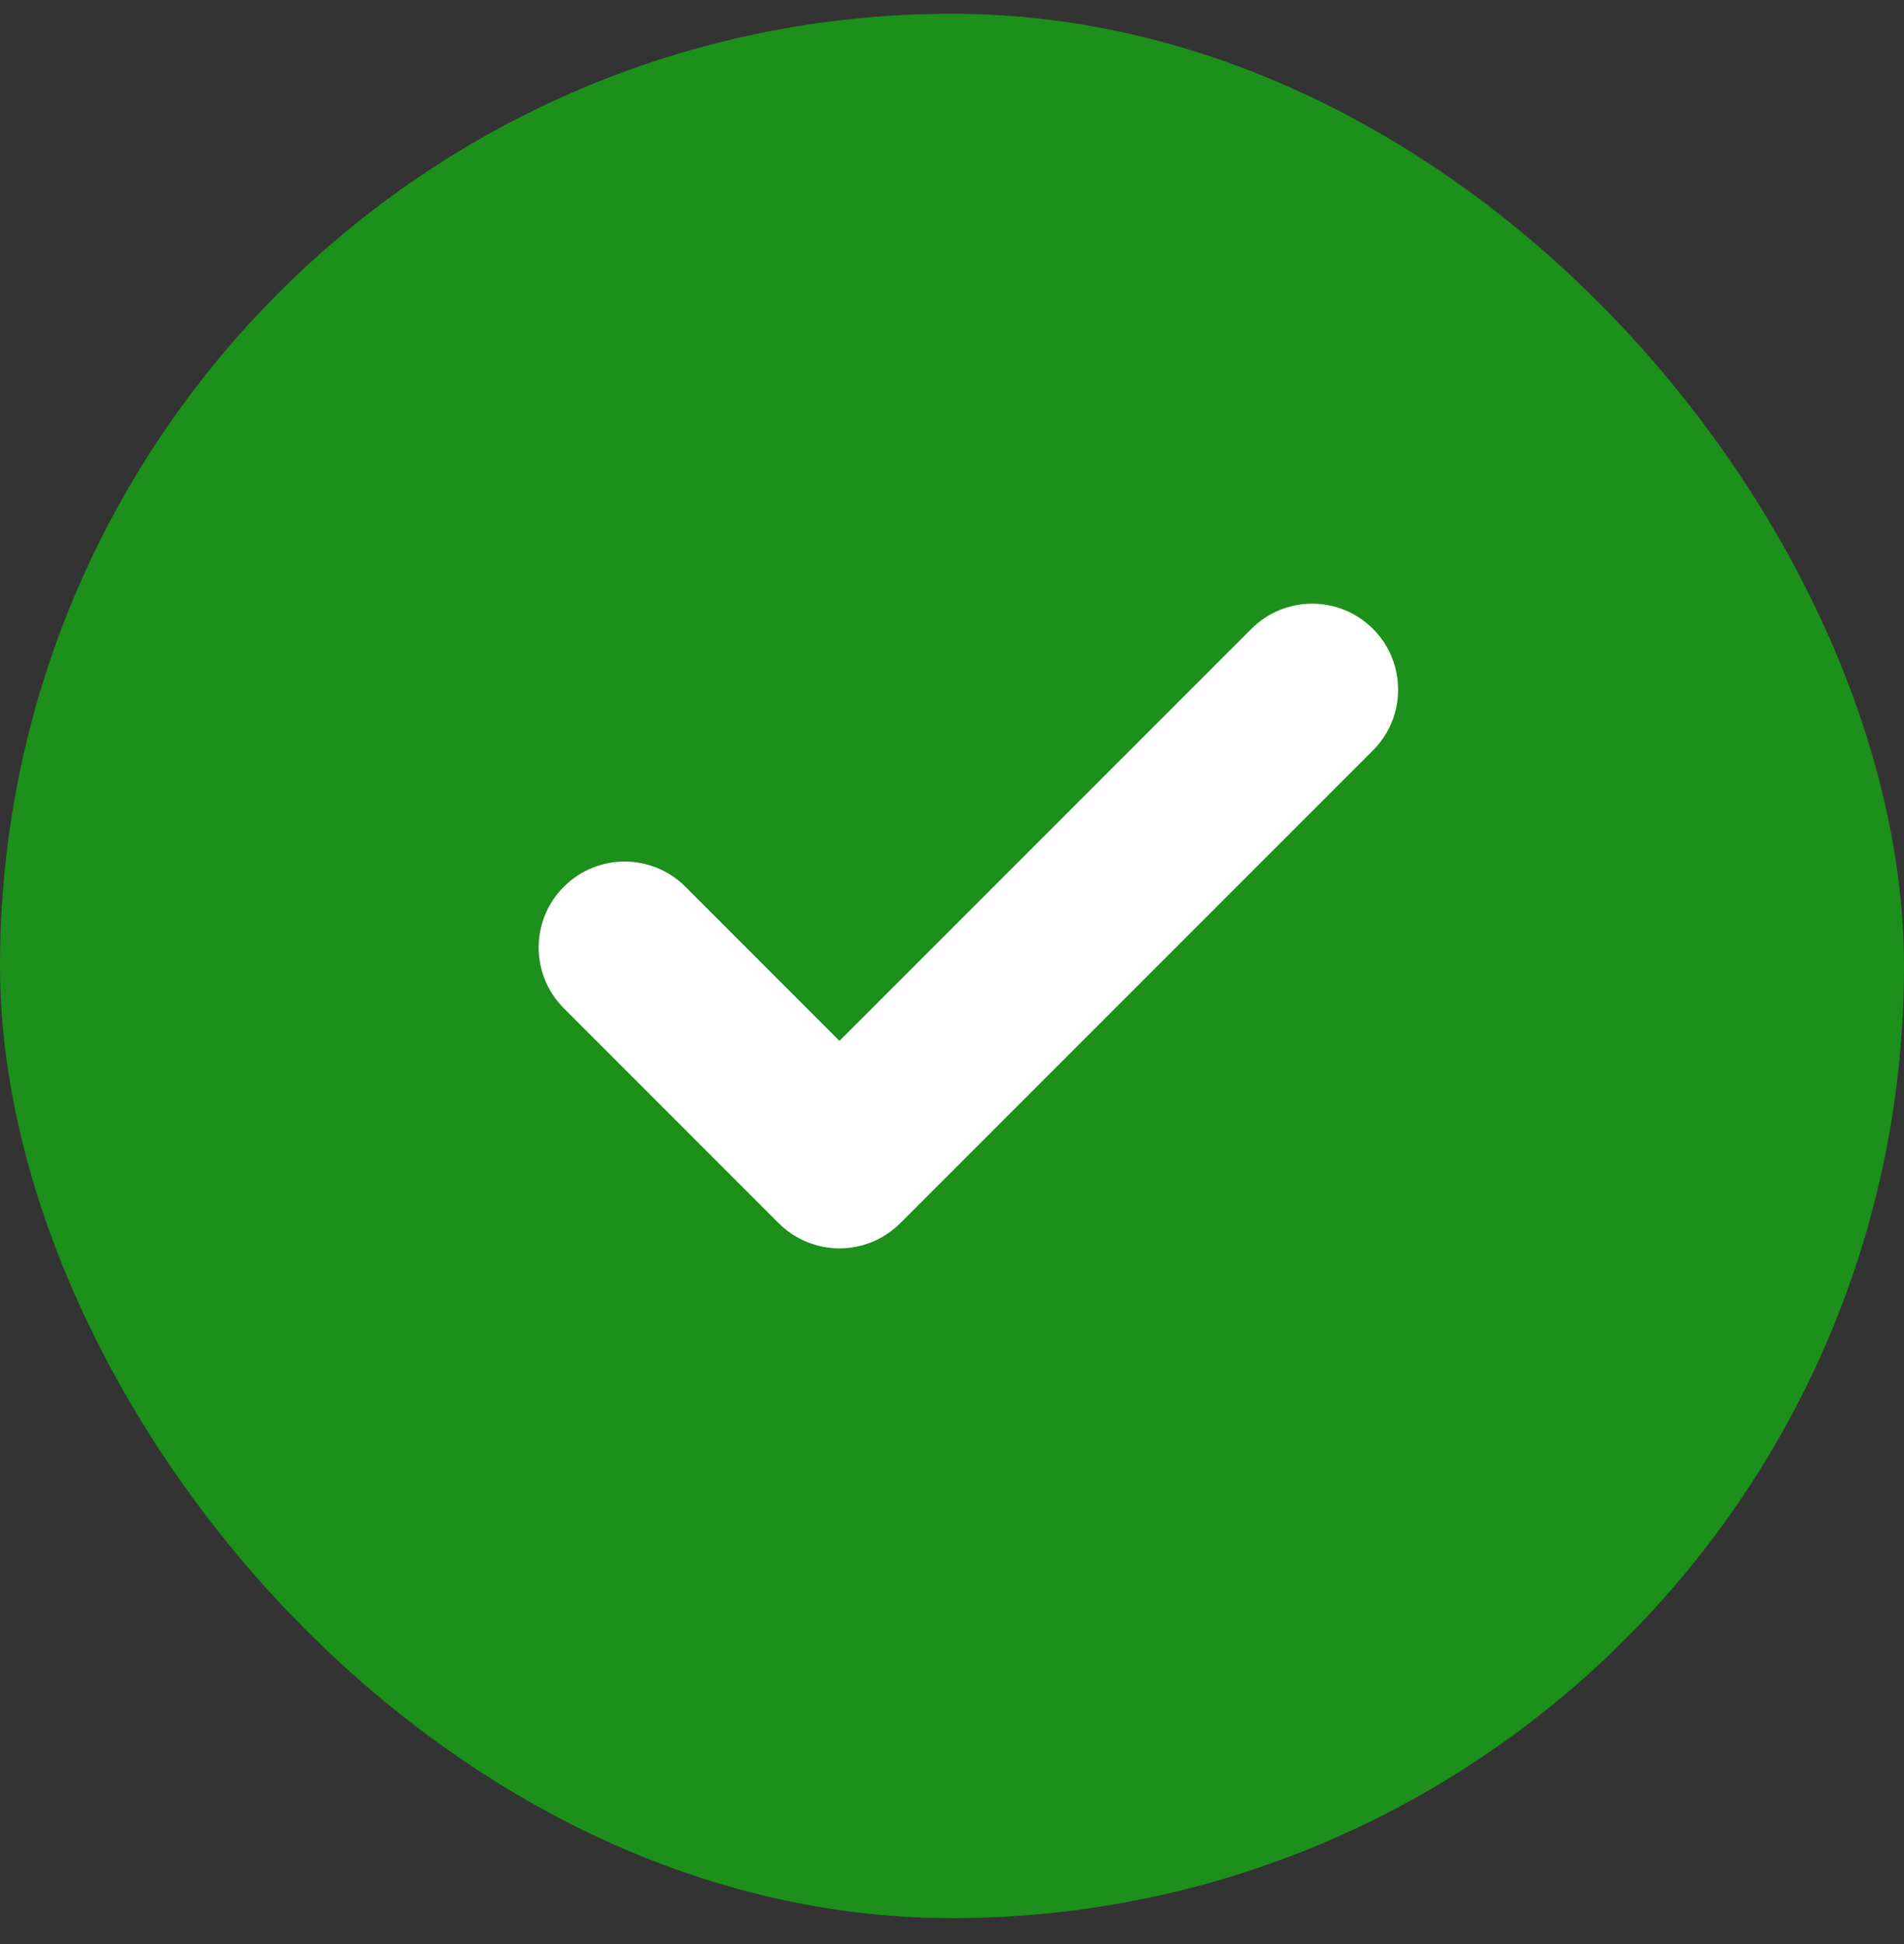
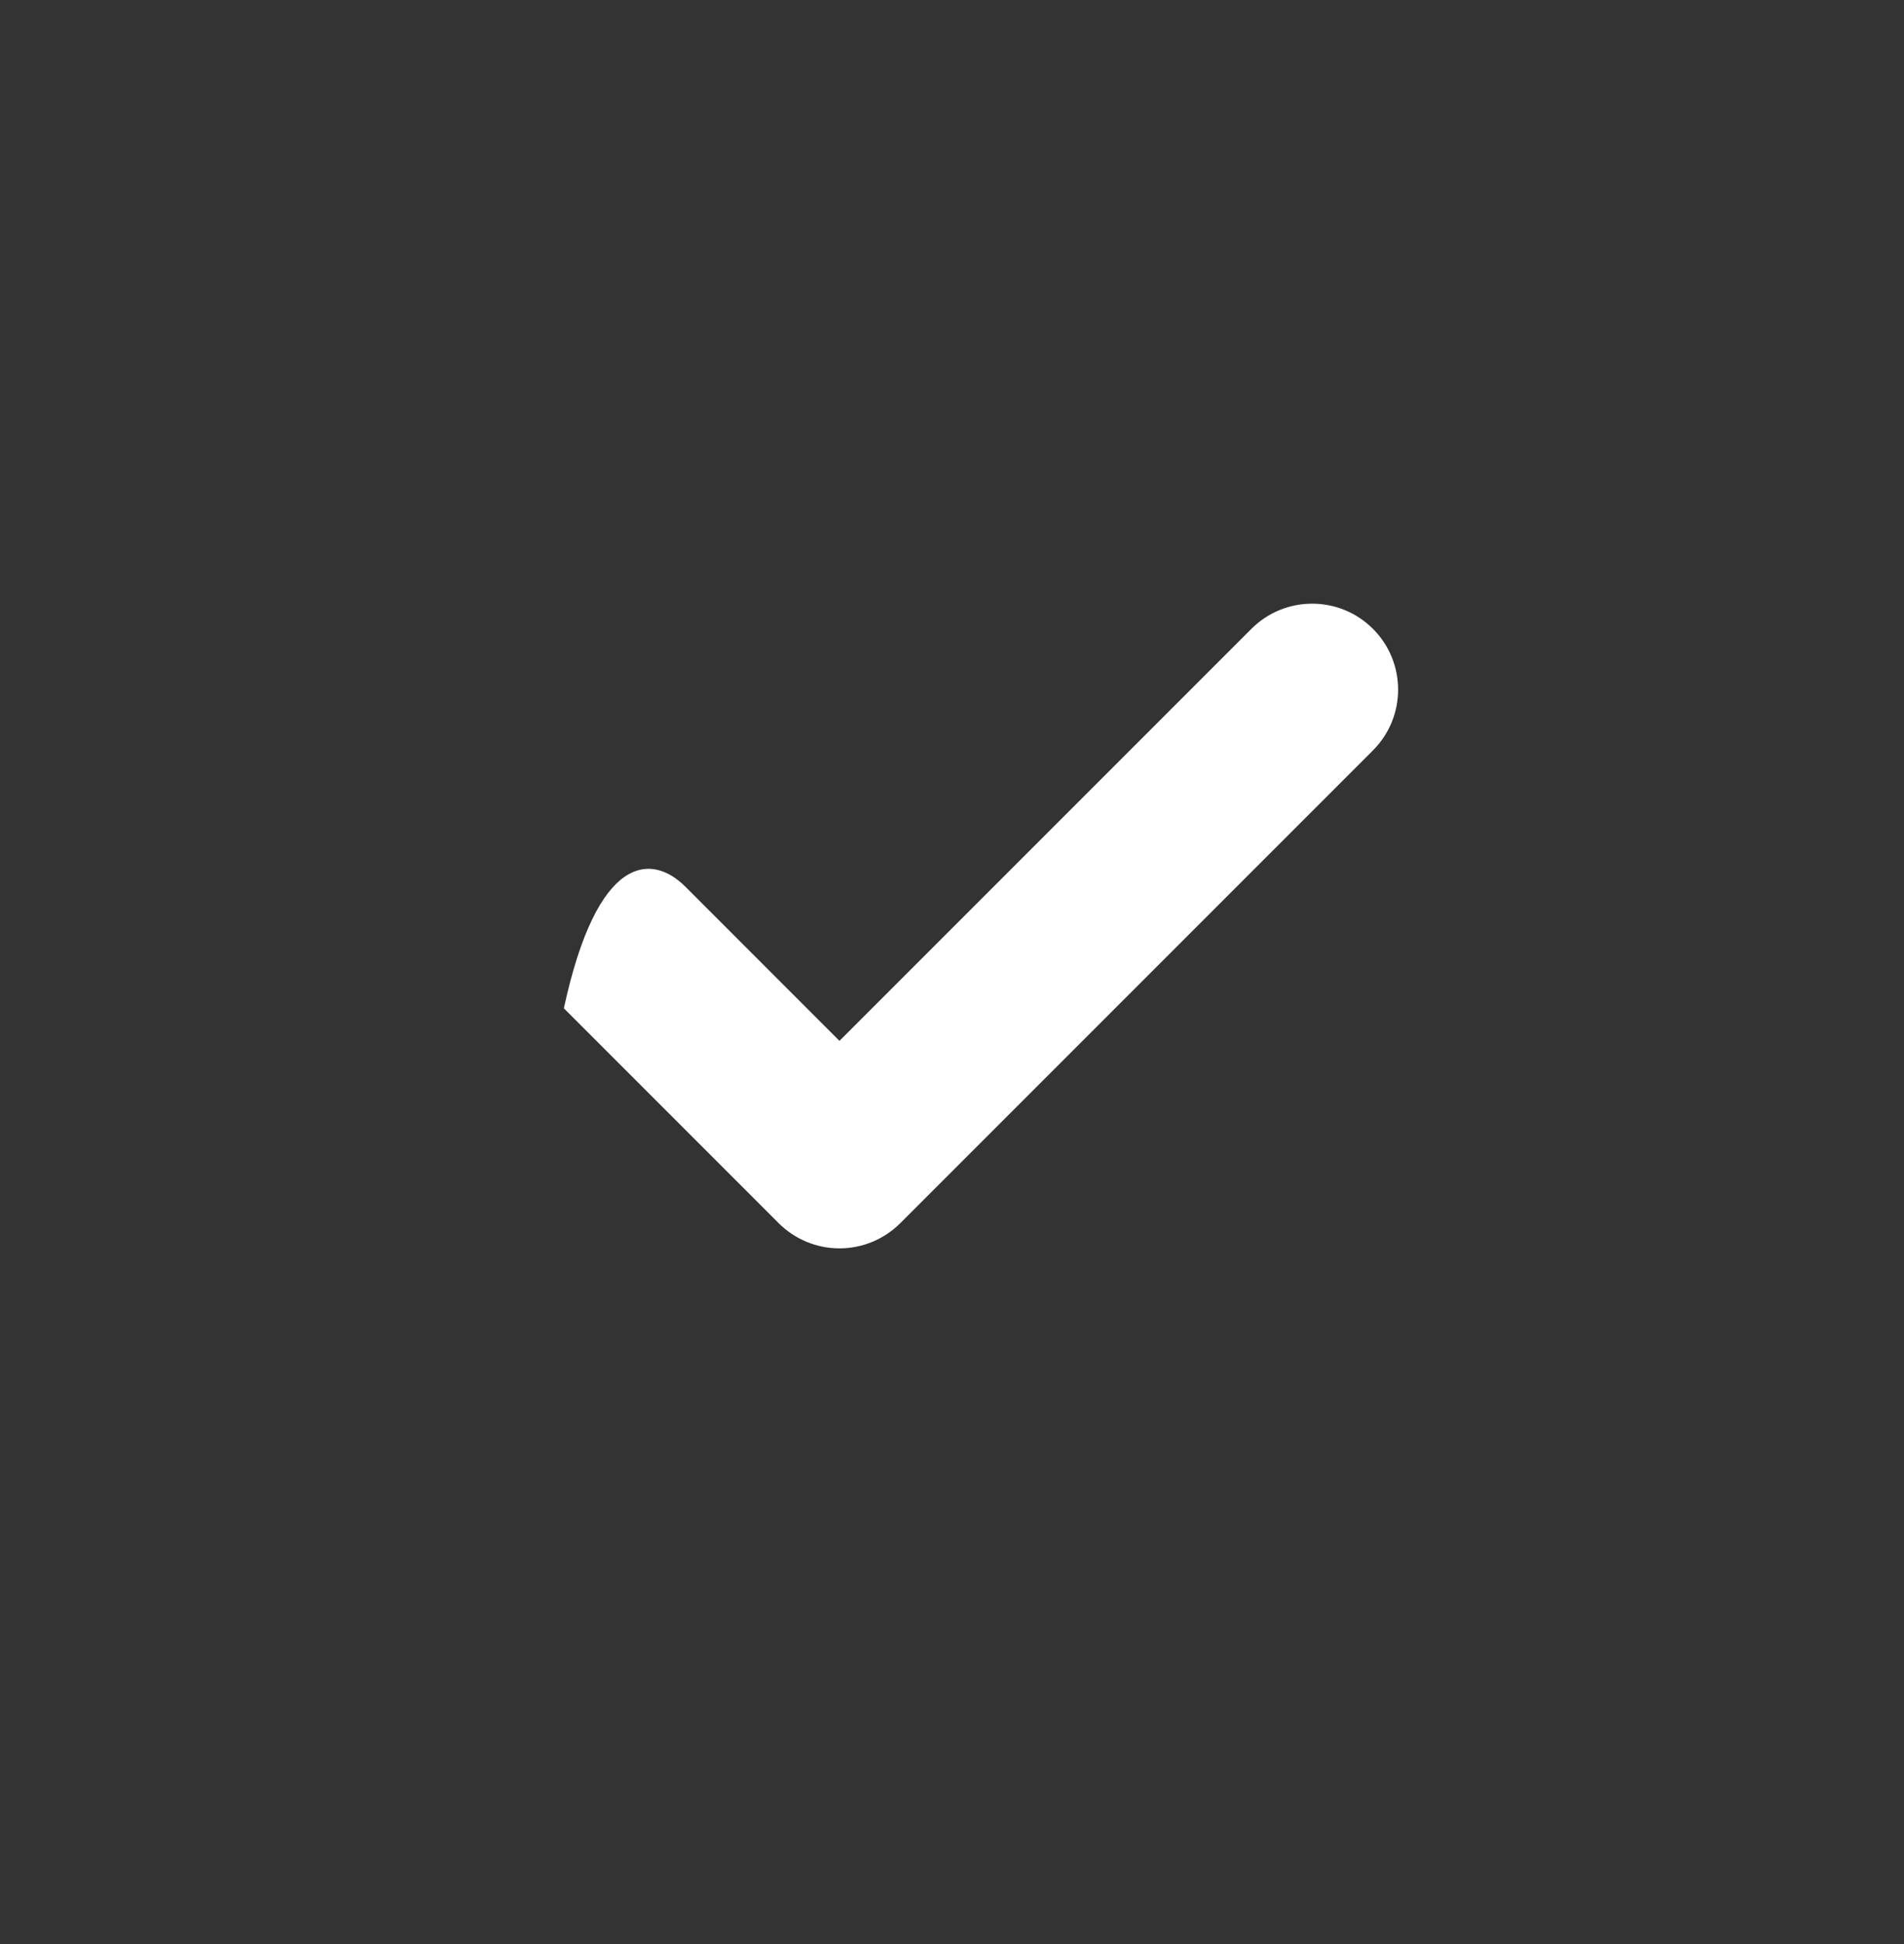
<svg xmlns="http://www.w3.org/2000/svg" width="48" height="49" viewBox="0 0 48 49" fill="none">
  <rect x="0" y="0" width="48" height="49" fill="#333333" stroke="none" />
-   <rect y="0.347" width="48" height="48" rx="24" fill="#1D8F1B" />
-   <path fill-rule="evenodd" clip-rule="evenodd" d="M34.612 15.85C35.458 16.696 35.458 18.068 34.612 18.914L22.695 30.831C22.289 31.237 21.738 31.465 21.163 31.465C20.589 31.465 20.038 31.237 19.631 30.831L14.215 25.414C13.368 24.568 13.368 23.196 14.215 22.35C15.061 21.504 16.433 21.504 17.279 22.35L21.163 26.235L31.548 15.85C32.394 15.004 33.766 15.004 34.612 15.85Z" fill="white" />
+   <path fill-rule="evenodd" clip-rule="evenodd" d="M34.612 15.85C35.458 16.696 35.458 18.068 34.612 18.914L22.695 30.831C22.289 31.237 21.738 31.465 21.163 31.465C20.589 31.465 20.038 31.237 19.631 30.831L14.215 25.414C15.061 21.504 16.433 21.504 17.279 22.35L21.163 26.235L31.548 15.85C32.394 15.004 33.766 15.004 34.612 15.85Z" fill="white" />
</svg>